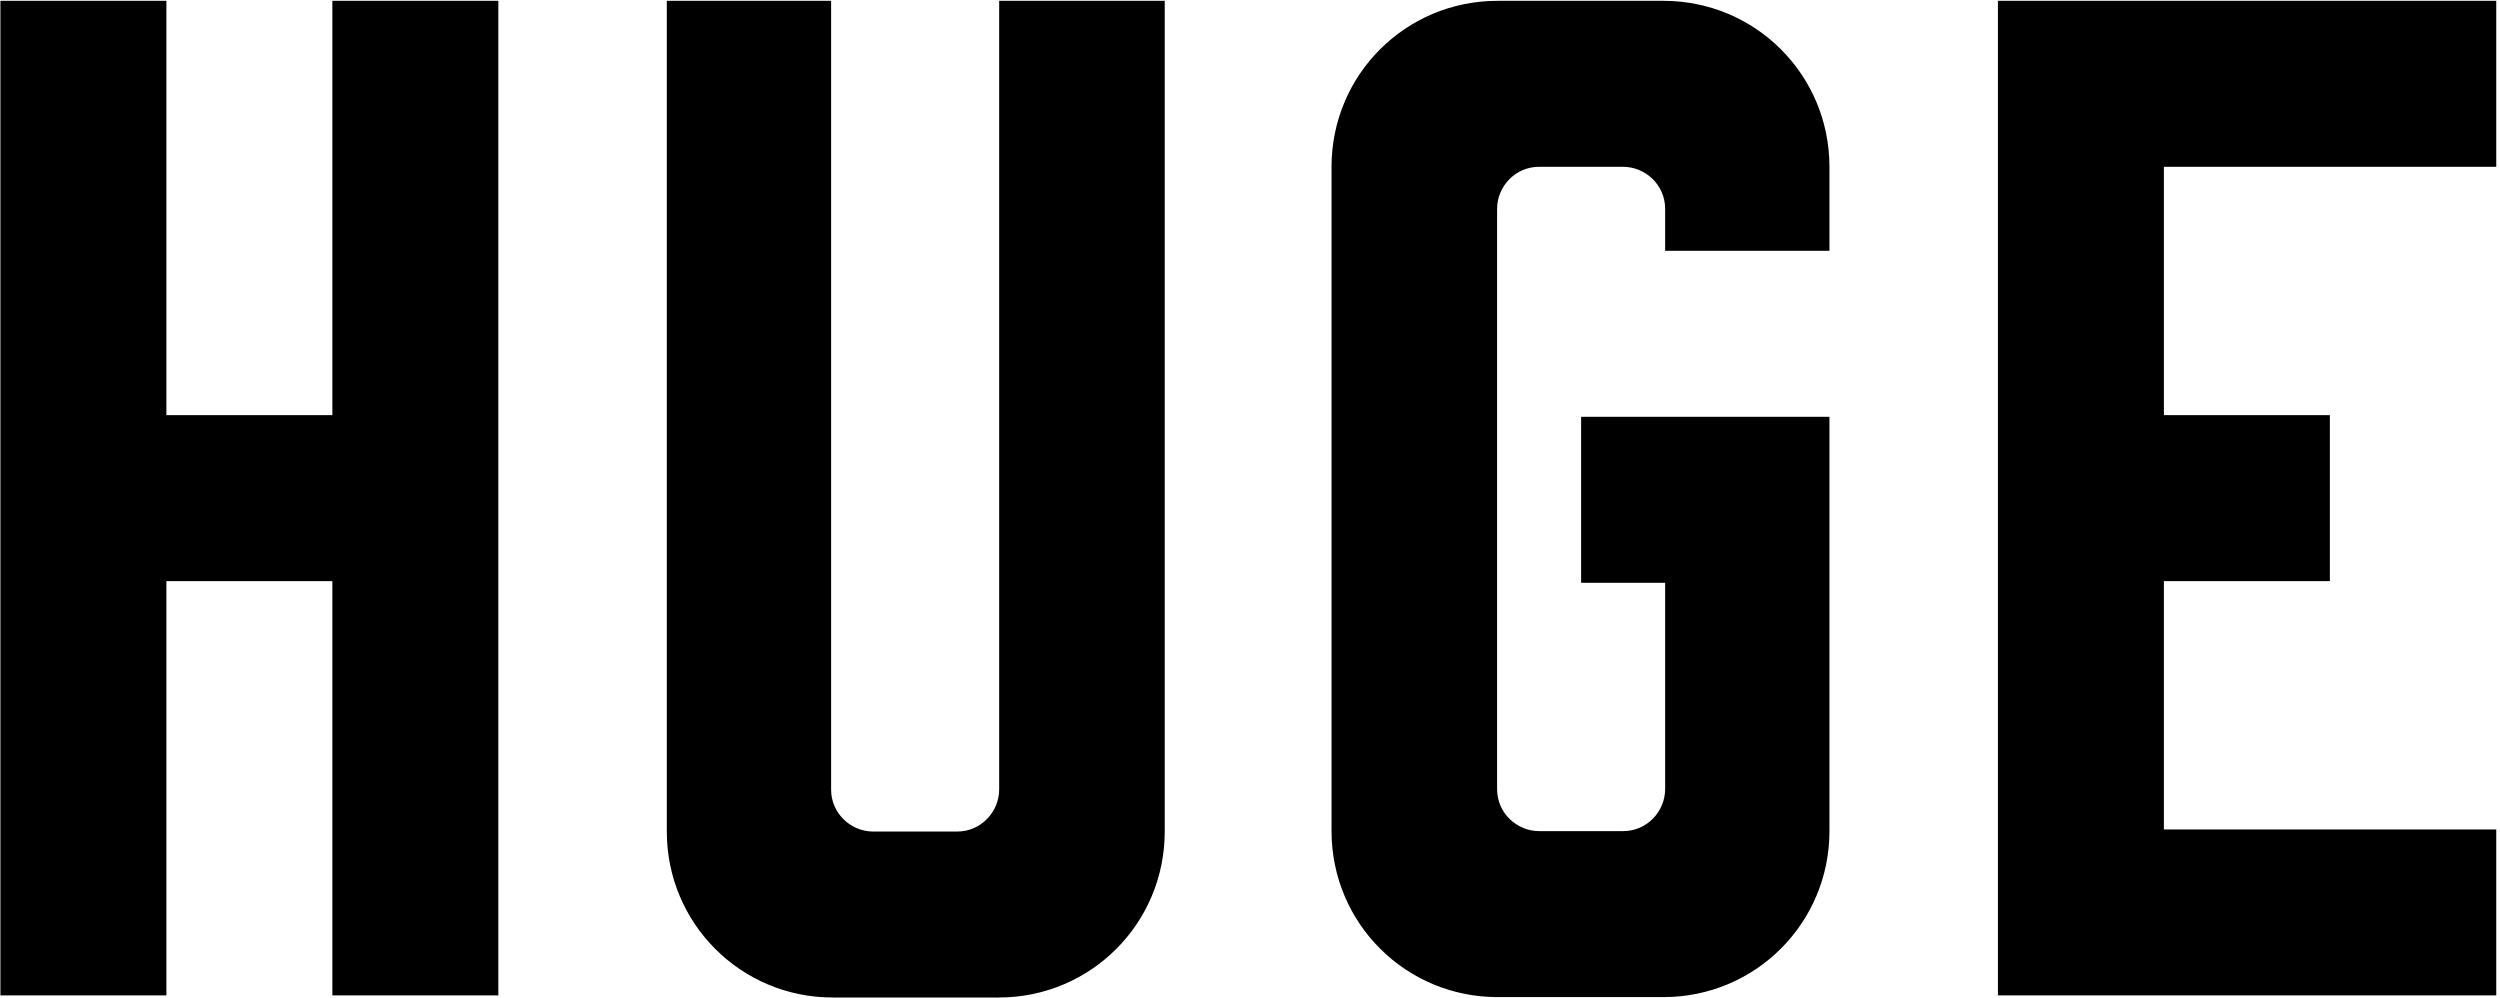
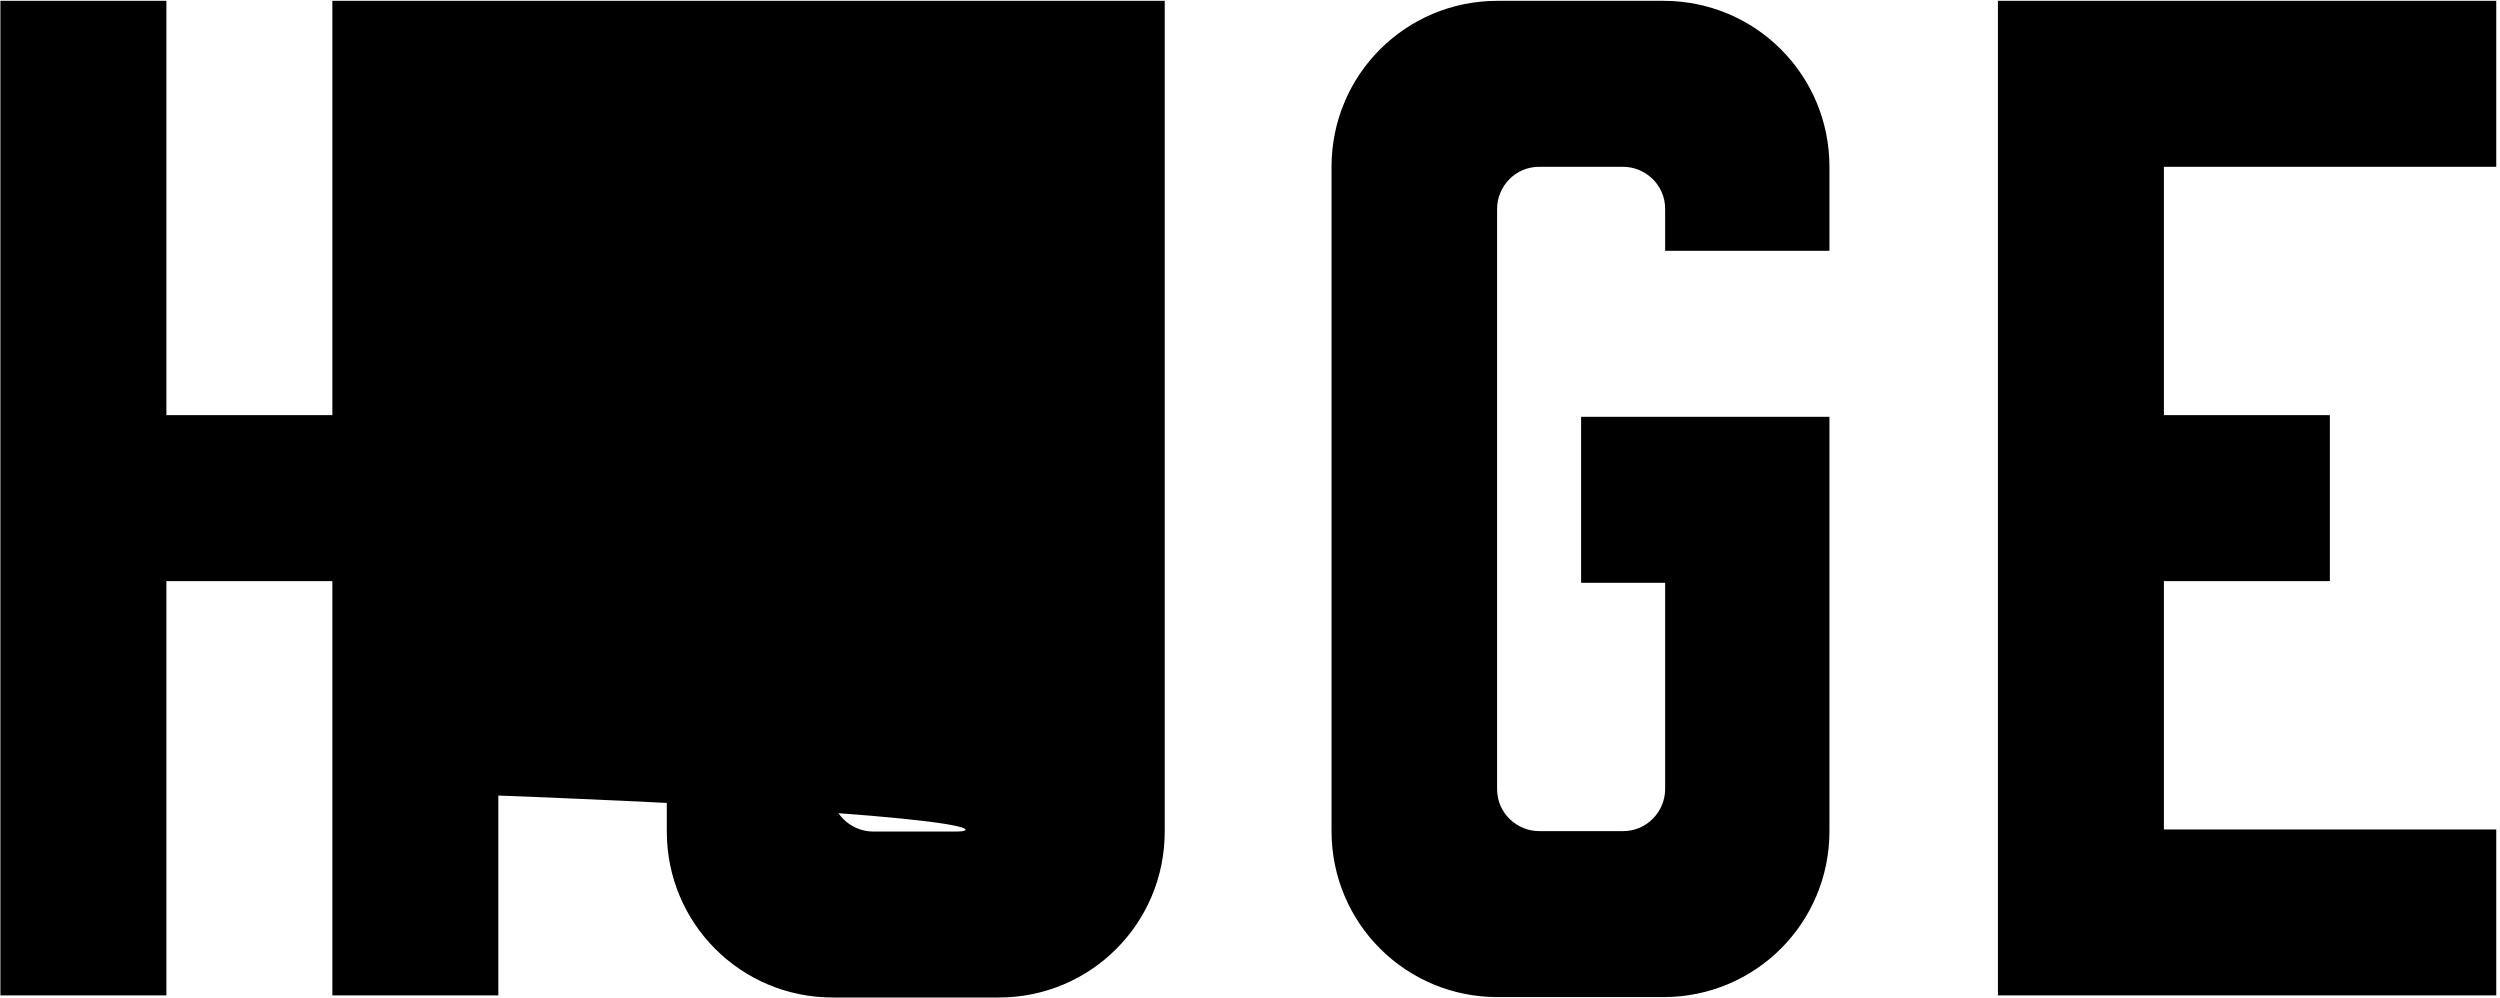
<svg xmlns="http://www.w3.org/2000/svg" width="601" height="240" viewBox="0 0 601 240" fill="none">
-   <path d="M79.9 0.2V99.8H40V0.2H0.1V239.3H40V139.7H79.9V239.3H119.8V0.2H79.9ZM240.2 0.2V189.8C240.2 195.1 235.9 199.9 230.1 199.9H209.9C204.6 199.9 199.8 195.6 199.8 189.8V0.2H160.3V199.9C160.3 222 178.1 239.8 200.2 239.8H240.1C262.2 239.8 280 222 280 199.9V0.2H240.2ZM600.1 40.1V0.2H480.3V239.3H600.1V199.4H520.2V139.7H560.1V99.8H520.2V40.1H600.1M439.8 60.3V40.1C439.8 18 422 0.2 399.9 0.2H360C337.9 0.2 320.1 18 320.1 40.1V199.8C320.1 221.9 337.9 239.7 360 239.7H399.9C422 239.7 439.8 221.9 439.8 199.8V100.2H380.1V140.1H400.3V189.7C400.3 195 396 199.8 390.2 199.8H370C364.7 199.8 359.9 195.5 359.9 189.7V50.2C359.9 44.9 364.2 40.1 370 40.1H390.2C395.5 40.1 400.3 44.4 400.3 50.2V60.3H439.8Z" fill="black" />
+   <path d="M79.9 0.2V99.8H40V0.2H0.1V239.3H40V139.7H79.9V239.3H119.8V0.2H79.9ZV189.8C240.2 195.1 235.9 199.9 230.1 199.9H209.9C204.6 199.9 199.8 195.6 199.8 189.8V0.2H160.3V199.9C160.3 222 178.1 239.8 200.2 239.8H240.1C262.2 239.8 280 222 280 199.9V0.2H240.2ZM600.1 40.1V0.2H480.3V239.3H600.1V199.4H520.2V139.7H560.1V99.8H520.2V40.1H600.1M439.8 60.3V40.1C439.8 18 422 0.2 399.9 0.2H360C337.9 0.2 320.1 18 320.1 40.1V199.8C320.1 221.9 337.9 239.7 360 239.7H399.9C422 239.7 439.8 221.9 439.8 199.8V100.2H380.1V140.1H400.3V189.7C400.3 195 396 199.8 390.2 199.8H370C364.7 199.8 359.9 195.5 359.9 189.7V50.2C359.9 44.9 364.2 40.1 370 40.1H390.2C395.5 40.1 400.3 44.4 400.3 50.2V60.3H439.8Z" fill="black" />
</svg>